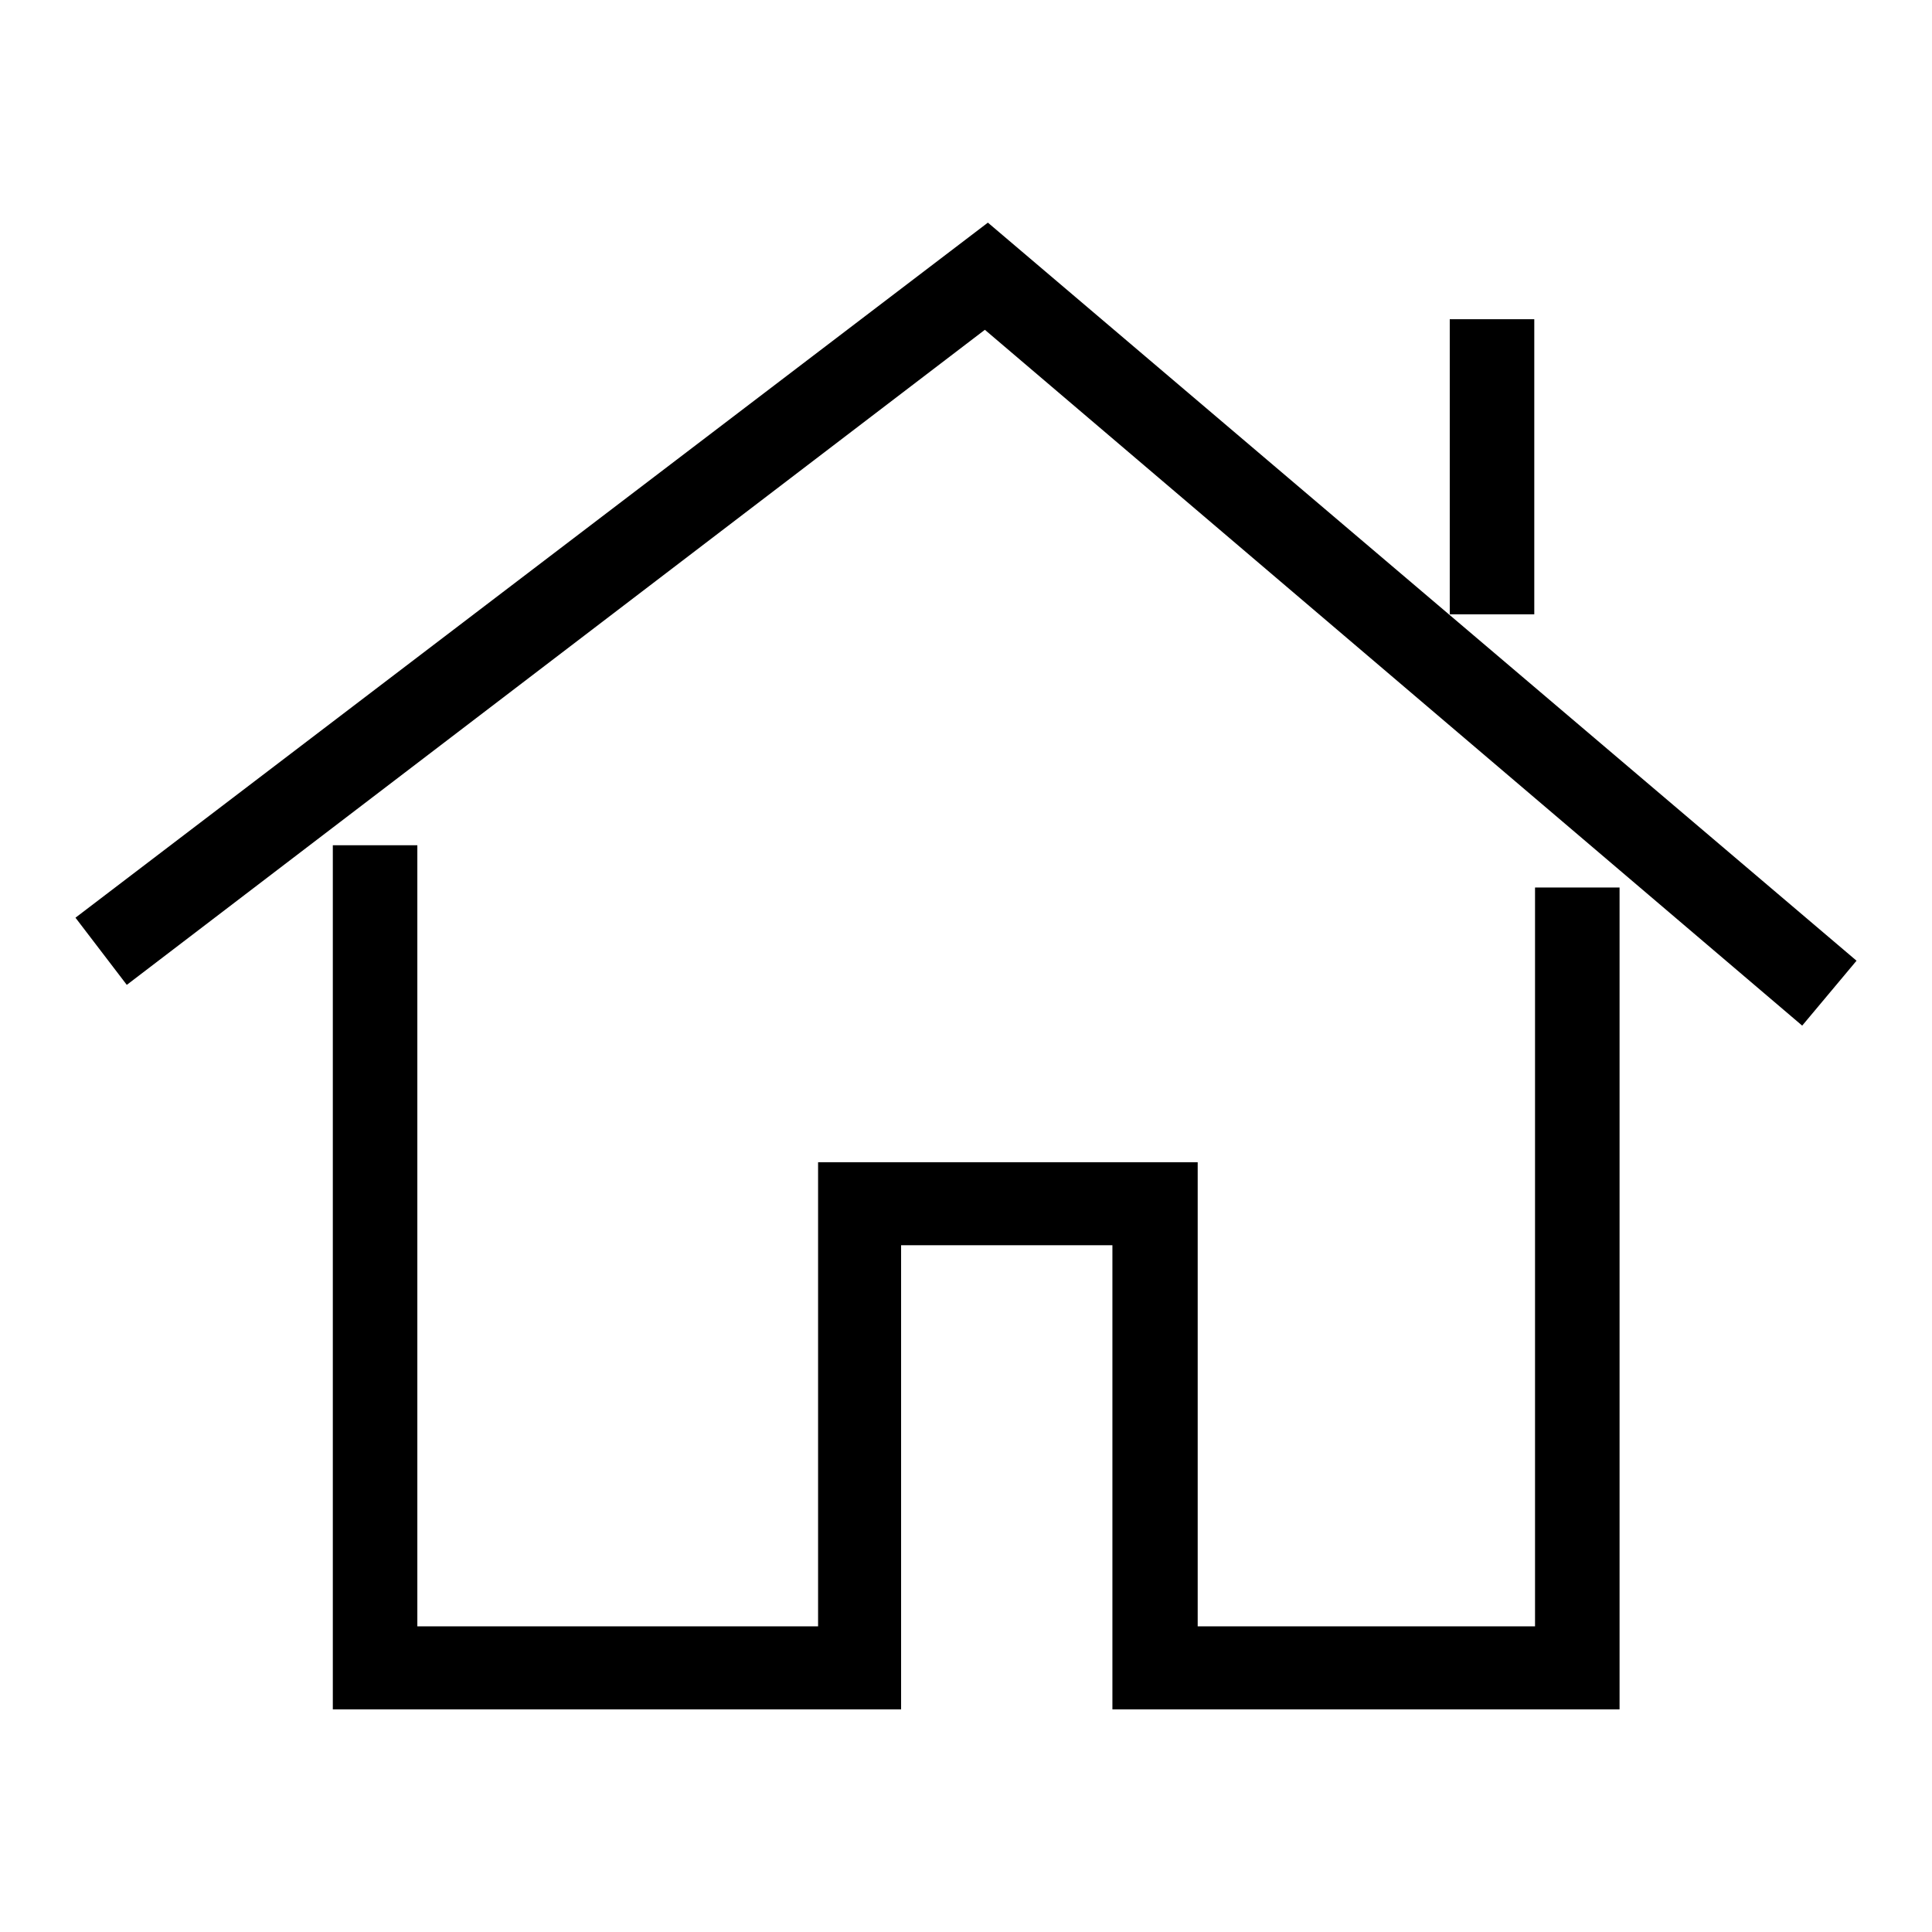
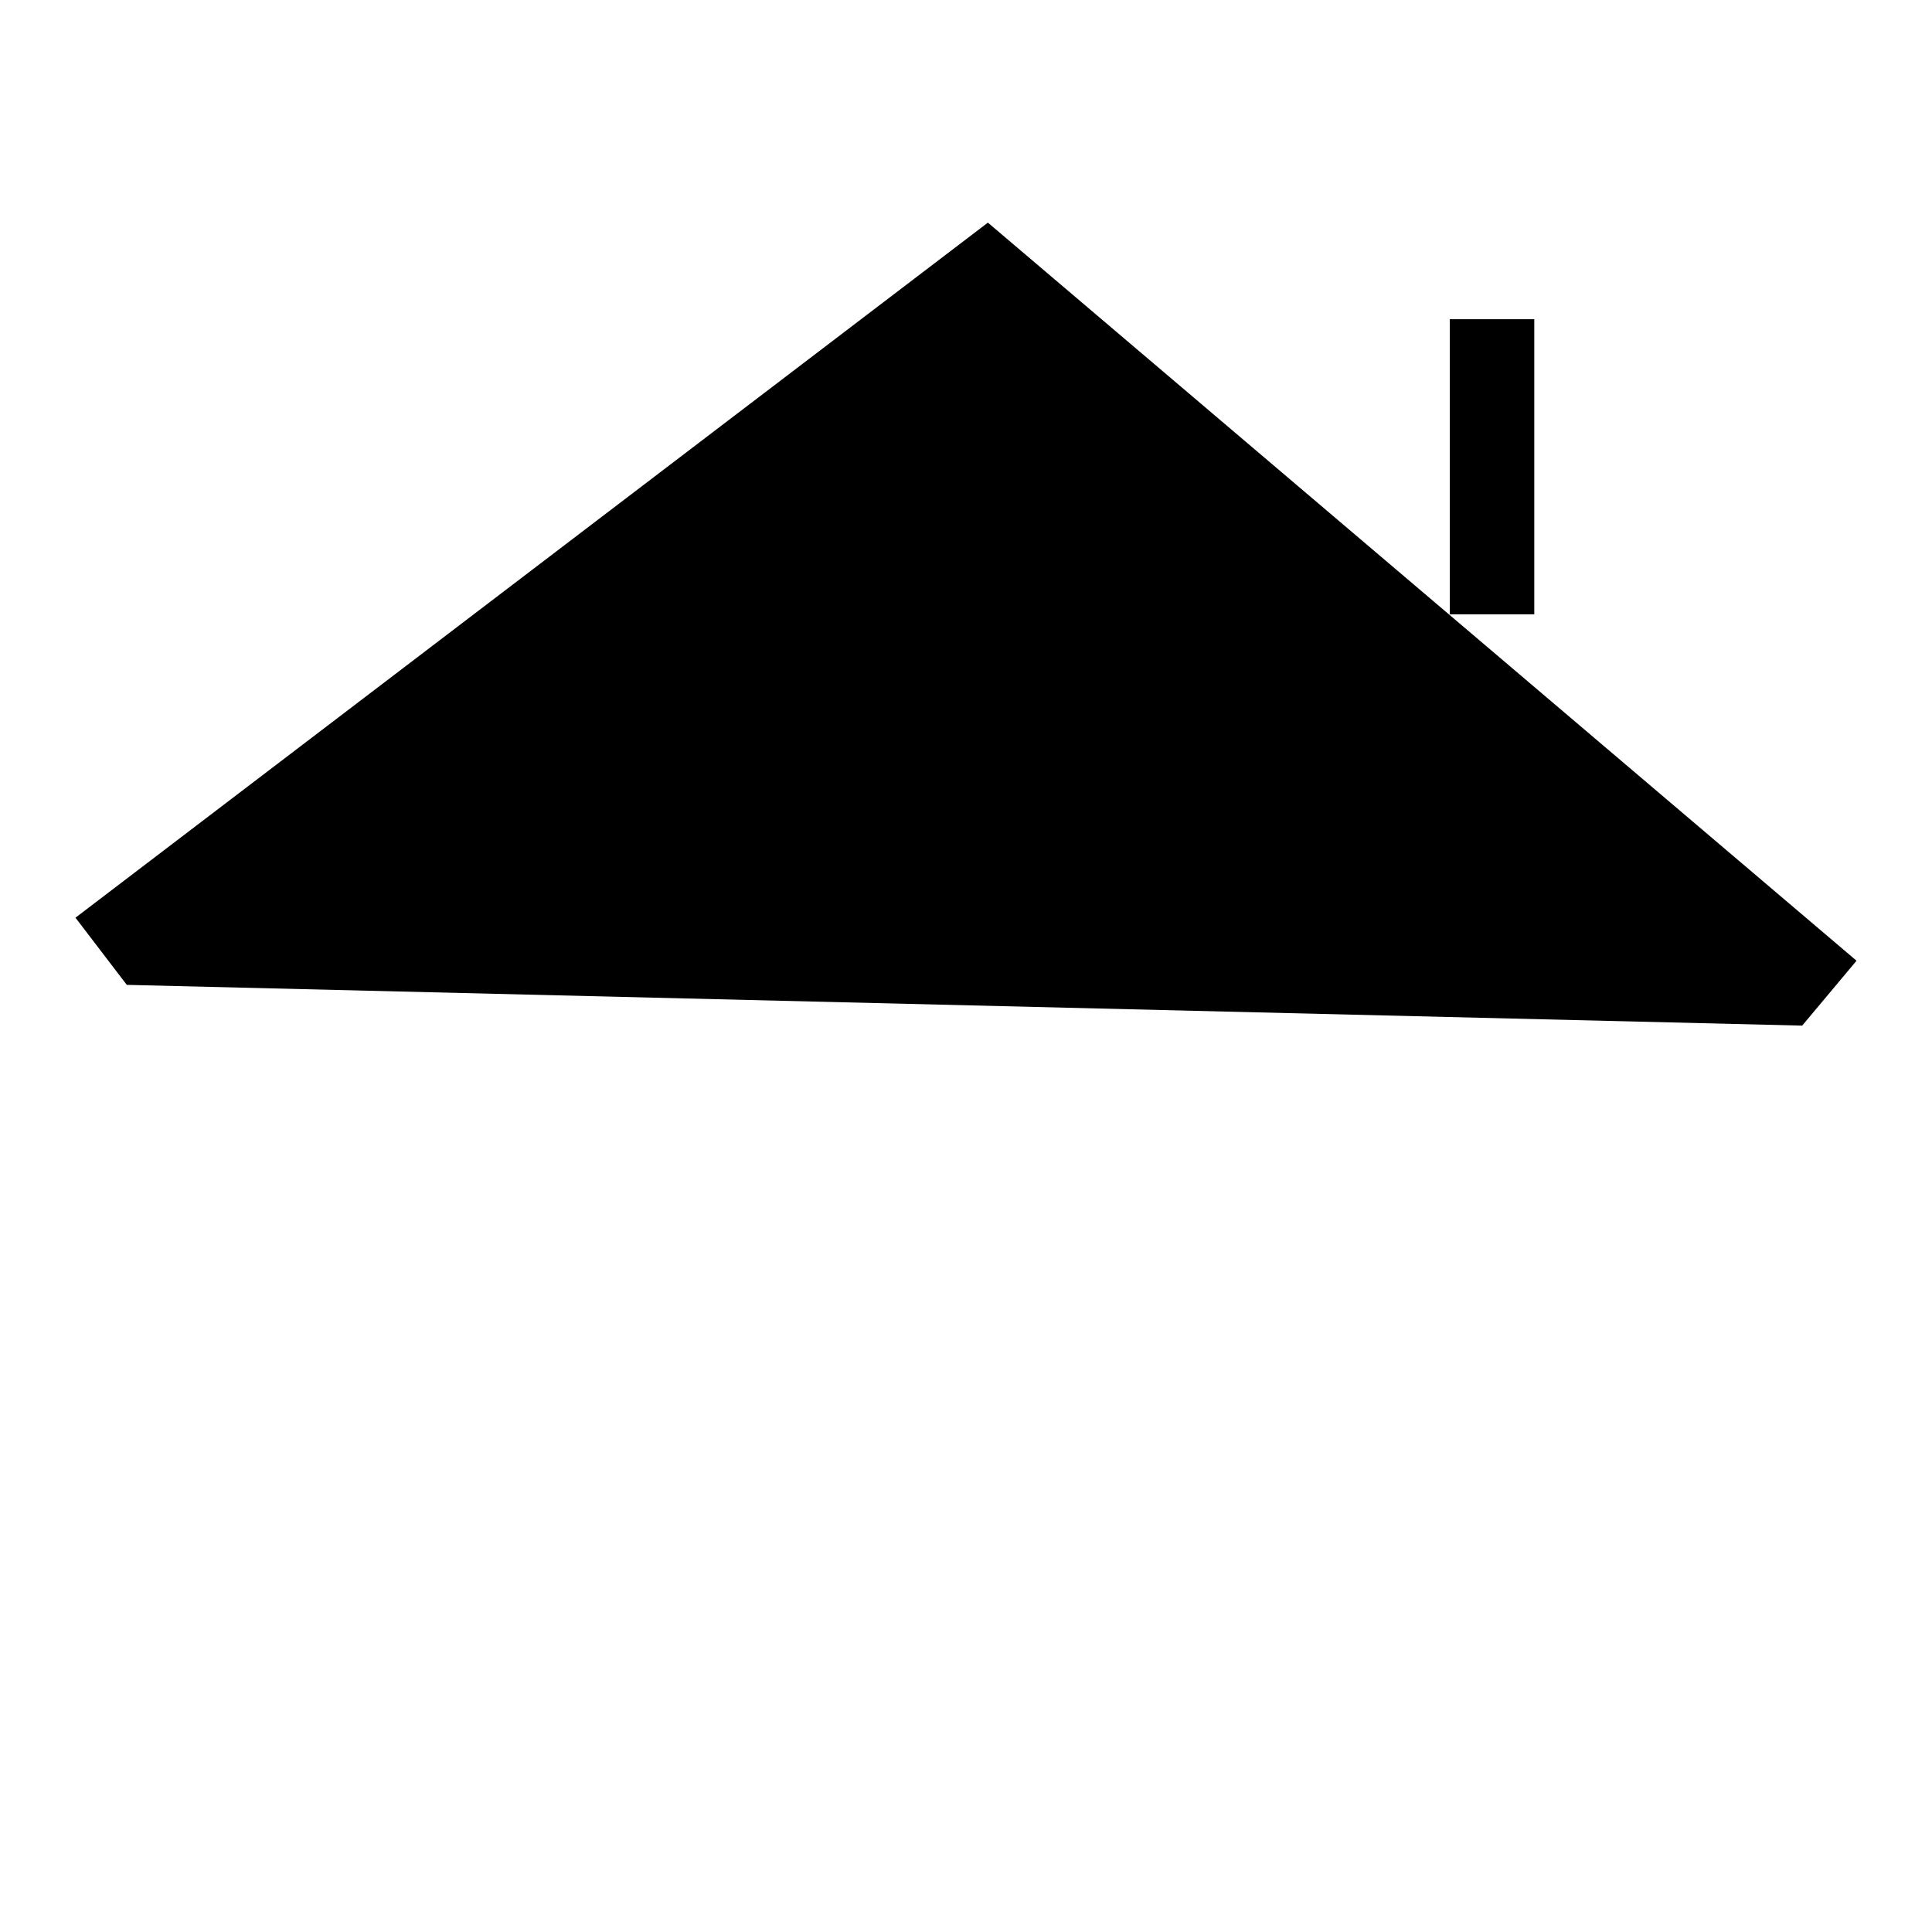
<svg xmlns="http://www.w3.org/2000/svg" version="1.1" x="0px" y="0px" viewBox="0 0 256 256" enable-background="new 0 0 256 256" xml:space="preserve">
  <g>
-     <path fill="#000000" d="M214.5,226.5h-67.1v-61.5h-28v61.5H44.1V112h11.2v103.5h53.1V154h50.3v61.5h44.7v-97.9h11.2V226.5 L214.5,226.5z" />
-     <path fill="#000000" d="M238.8,135.9L130.5,43.7L16.8,130.5l-6.8-8.9l120.9-92.1L246,127.3L238.8,135.9L238.8,135.9z M192.1,42.3 h11.2v39.1h-11.2V42.3z" />
+     <path fill="#000000" d="M238.8,135.9L16.8,130.5l-6.8-8.9l120.9-92.1L246,127.3L238.8,135.9L238.8,135.9z M192.1,42.3 h11.2v39.1h-11.2V42.3z" />
  </g>
</svg>